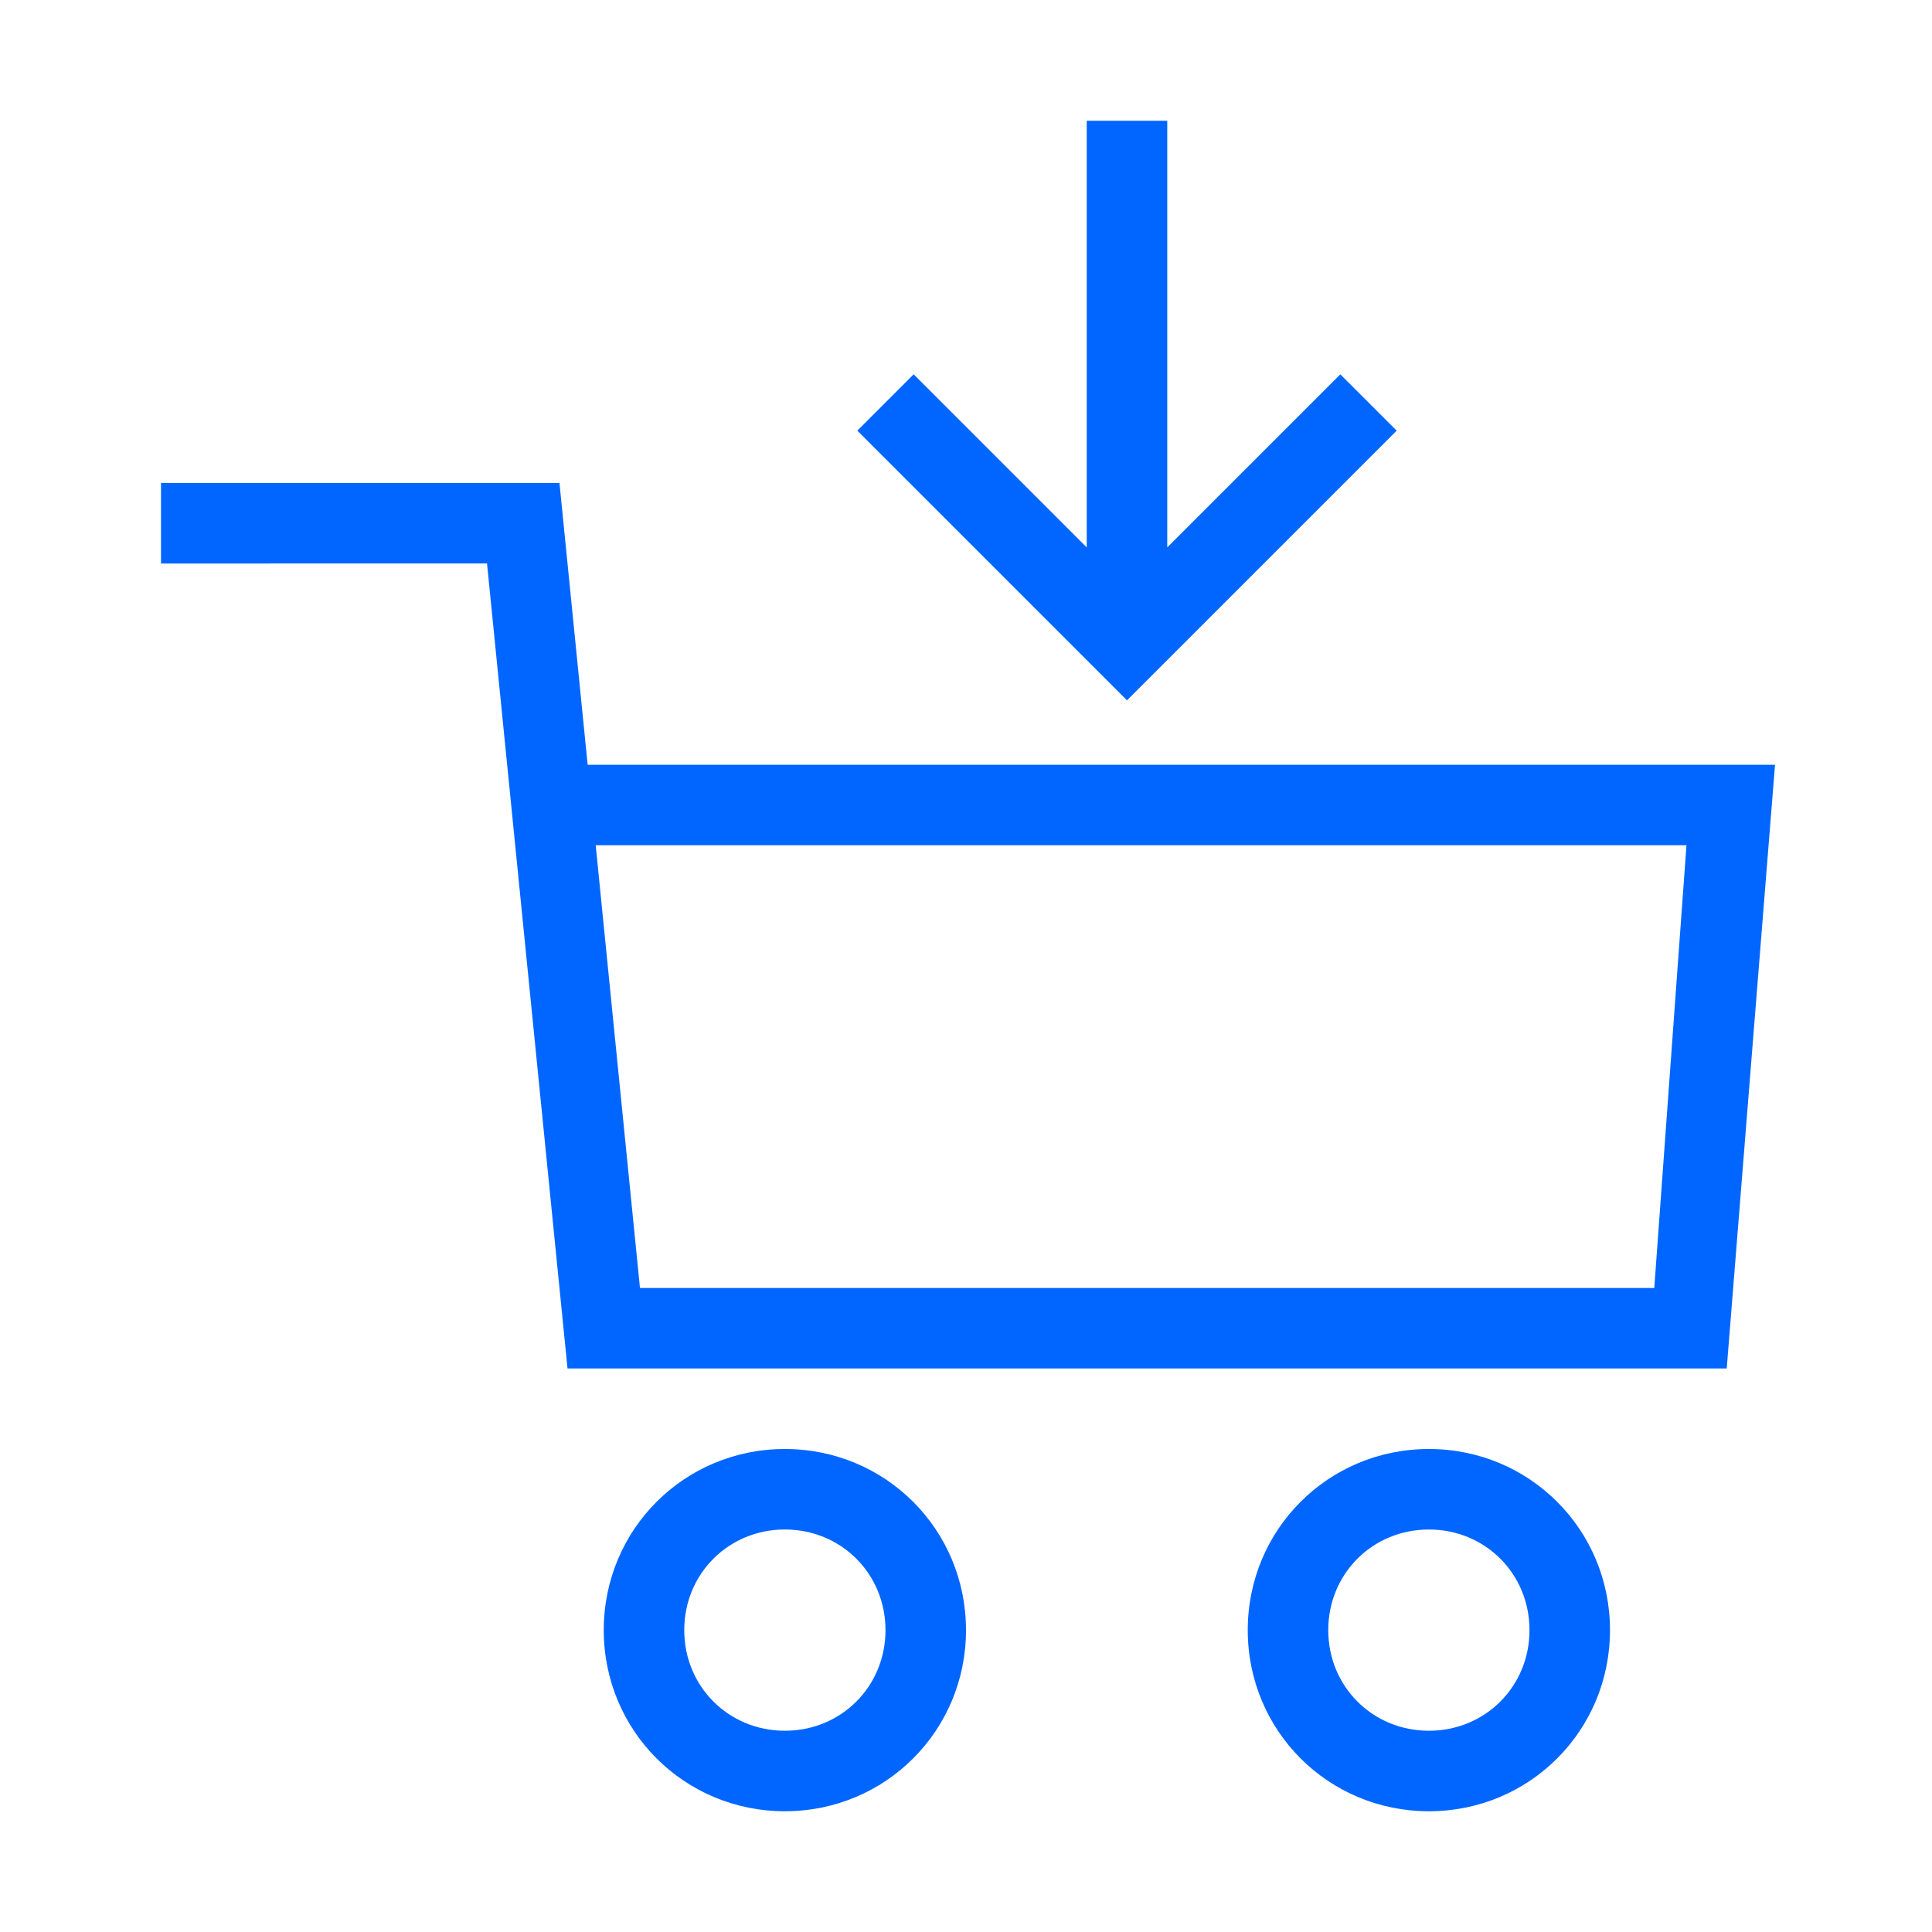
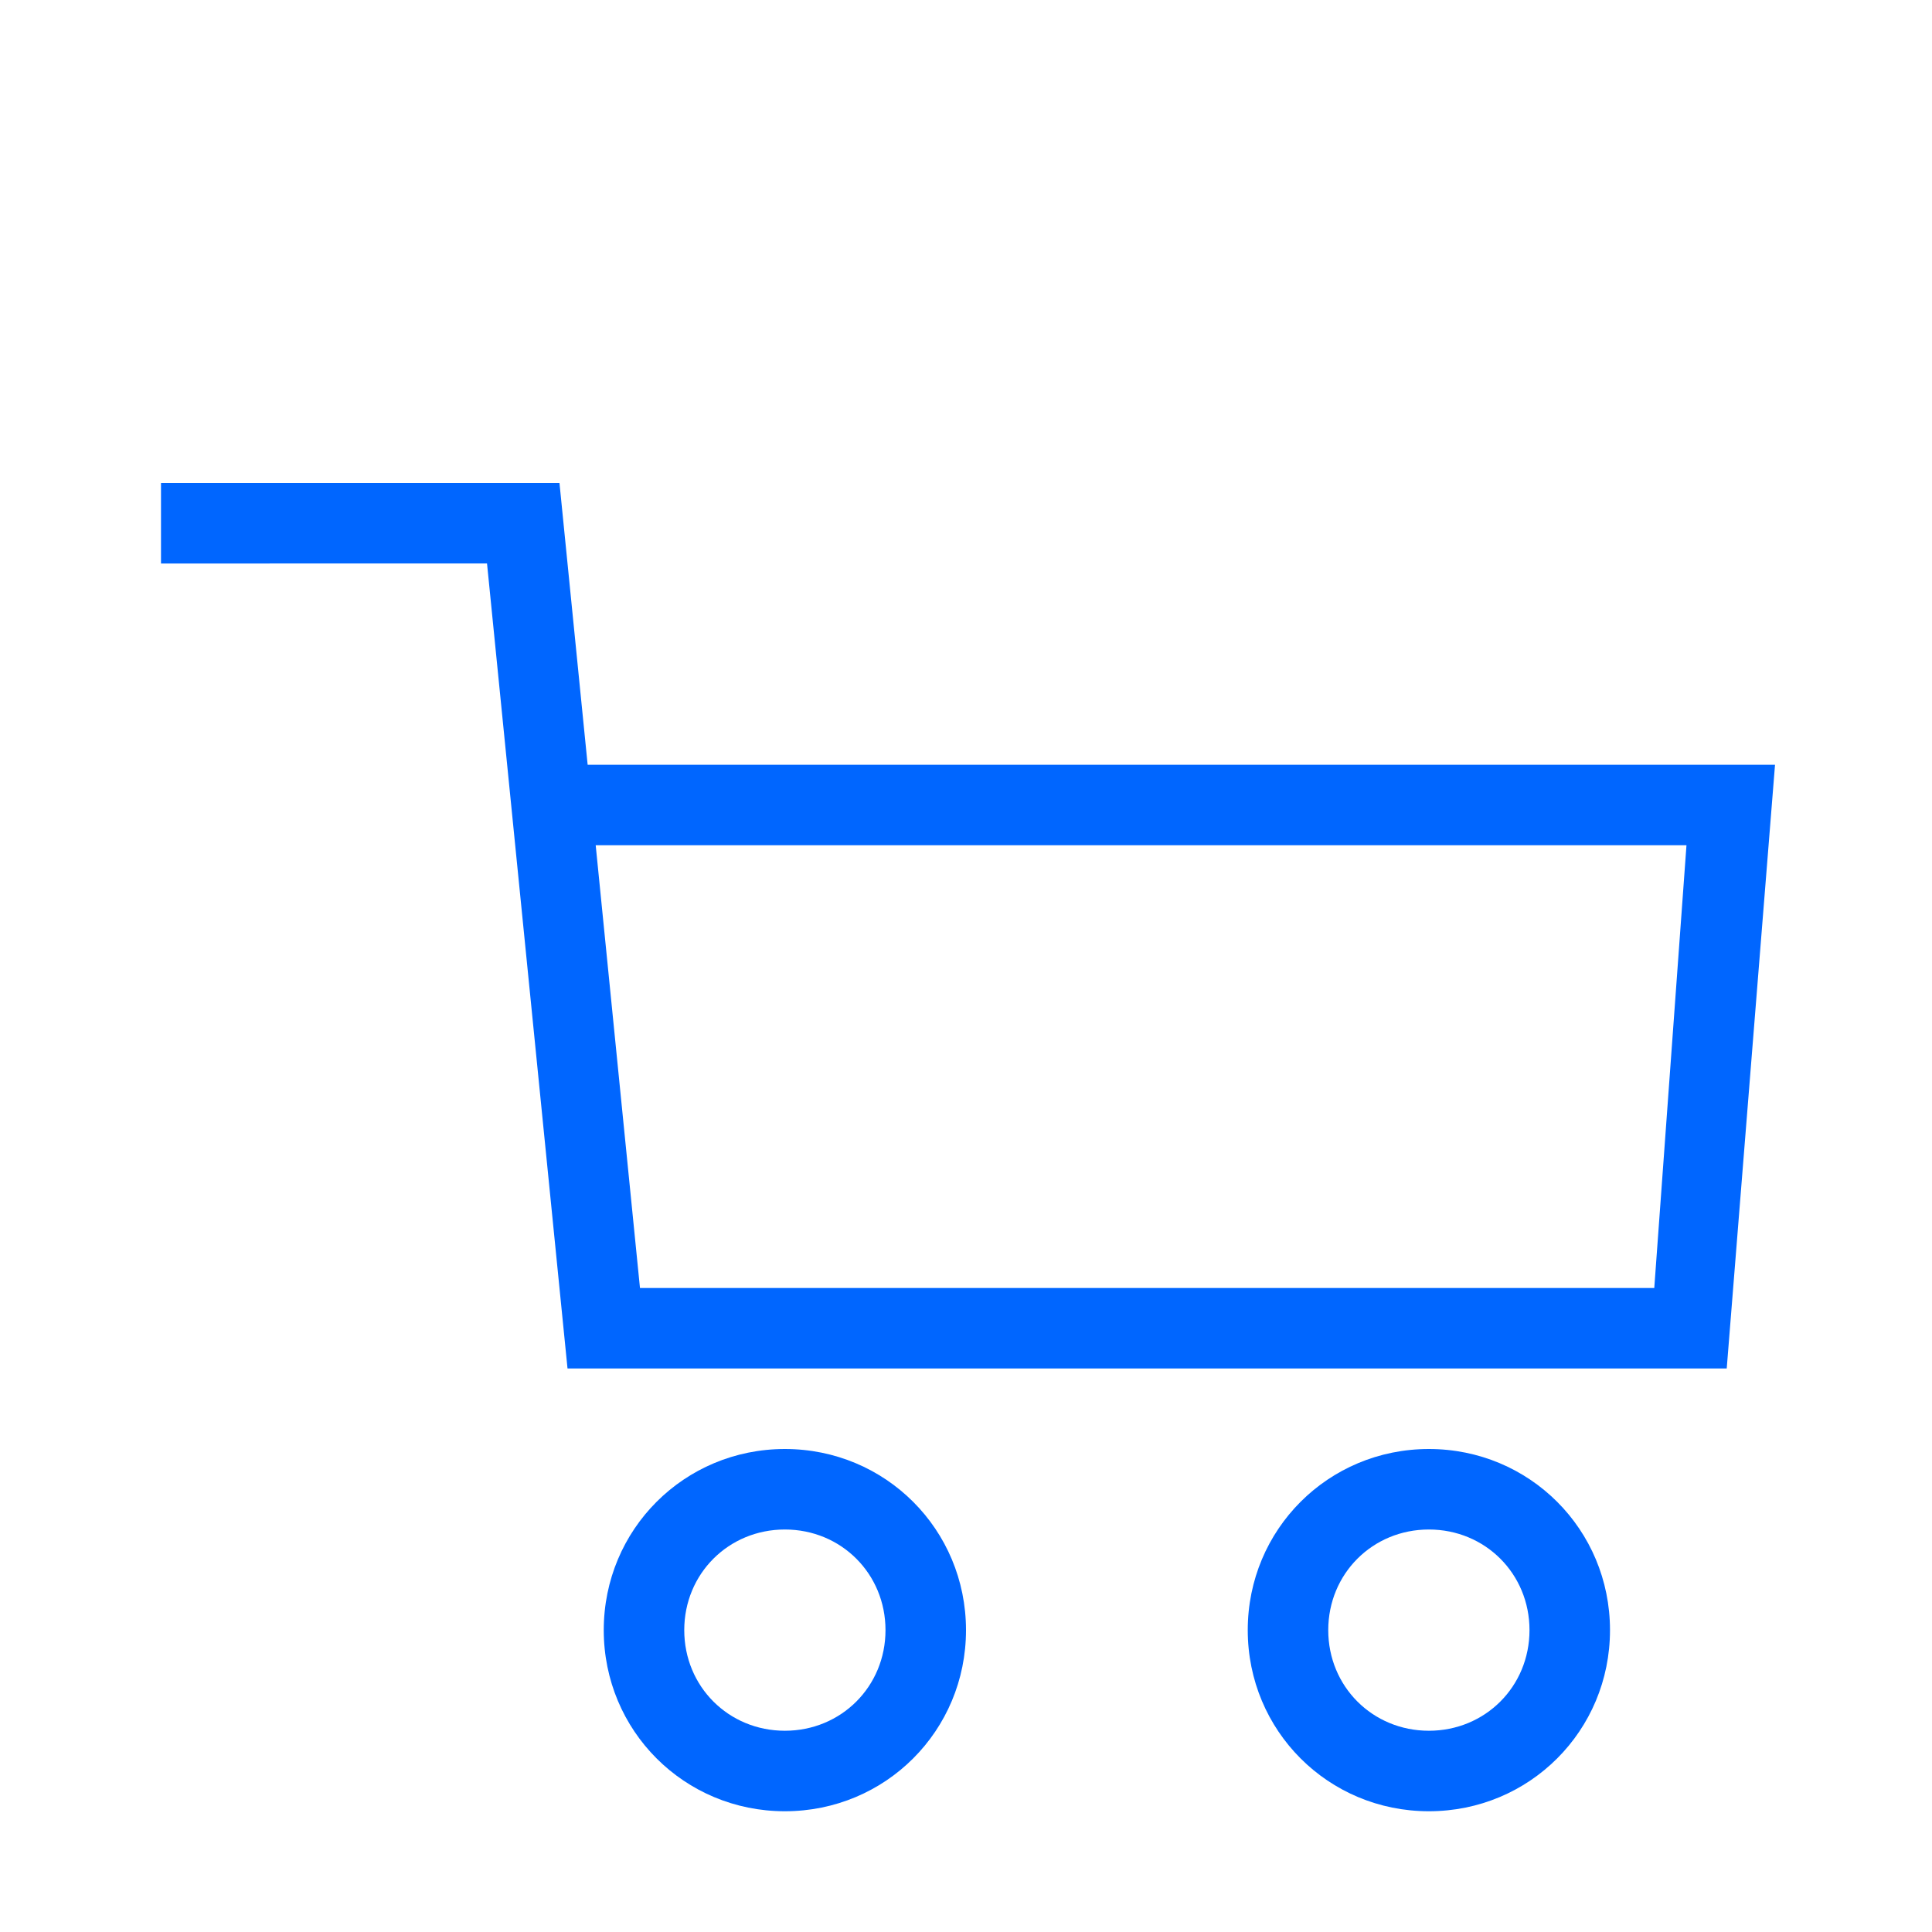
<svg xmlns="http://www.w3.org/2000/svg" version="1.1" id="Vrstva_1" x="0px" y="0px" viewBox="0 0 48 48" style="enable-background:new 0 0 48 48;" xml:space="preserve">
  <style type="text/css">
	.st0{fill:#0066FF;}
</style>
  <path class="st0" d="M19.5,45C17,45,15,43,15,40.5s2-4.5,4.5-4.5s4.5,2,4.5,4.5C24,43,22,45,19.5,45z M19.5,38  c-1.4,0-2.5,1.1-2.5,2.5s1.1,2.5,2.5,2.5s2.5-1.1,2.5-2.5S20.9,38,19.5,38z" />
  <path class="st0" d="M35.5,45C33,45,31,43,31,40.5s2-4.5,4.5-4.5s4.5,2,4.5,4.5C40,43,38,45,35.5,45z M35.5,38  c-1.4,0-2.5,1.1-2.5,2.5s1.1,2.5,2.5,2.5s2.5-1.1,2.5-2.5S36.9,38,35.5,38z" />
  <path class="st0" d="M42.9,34H14.1l-2-20H4v-2h9.9l0.7,7h29.5L42.9,34z M15.9,32h25.2l0.8-11H14.8L15.9,32z" />
-   <polygon class="st0" points="33.3,9.3 29,13.6 29,3 27,3 27,13.6 22.7,9.3 21.3,10.7 28,17.4 34.7,10.7 " />
</svg>